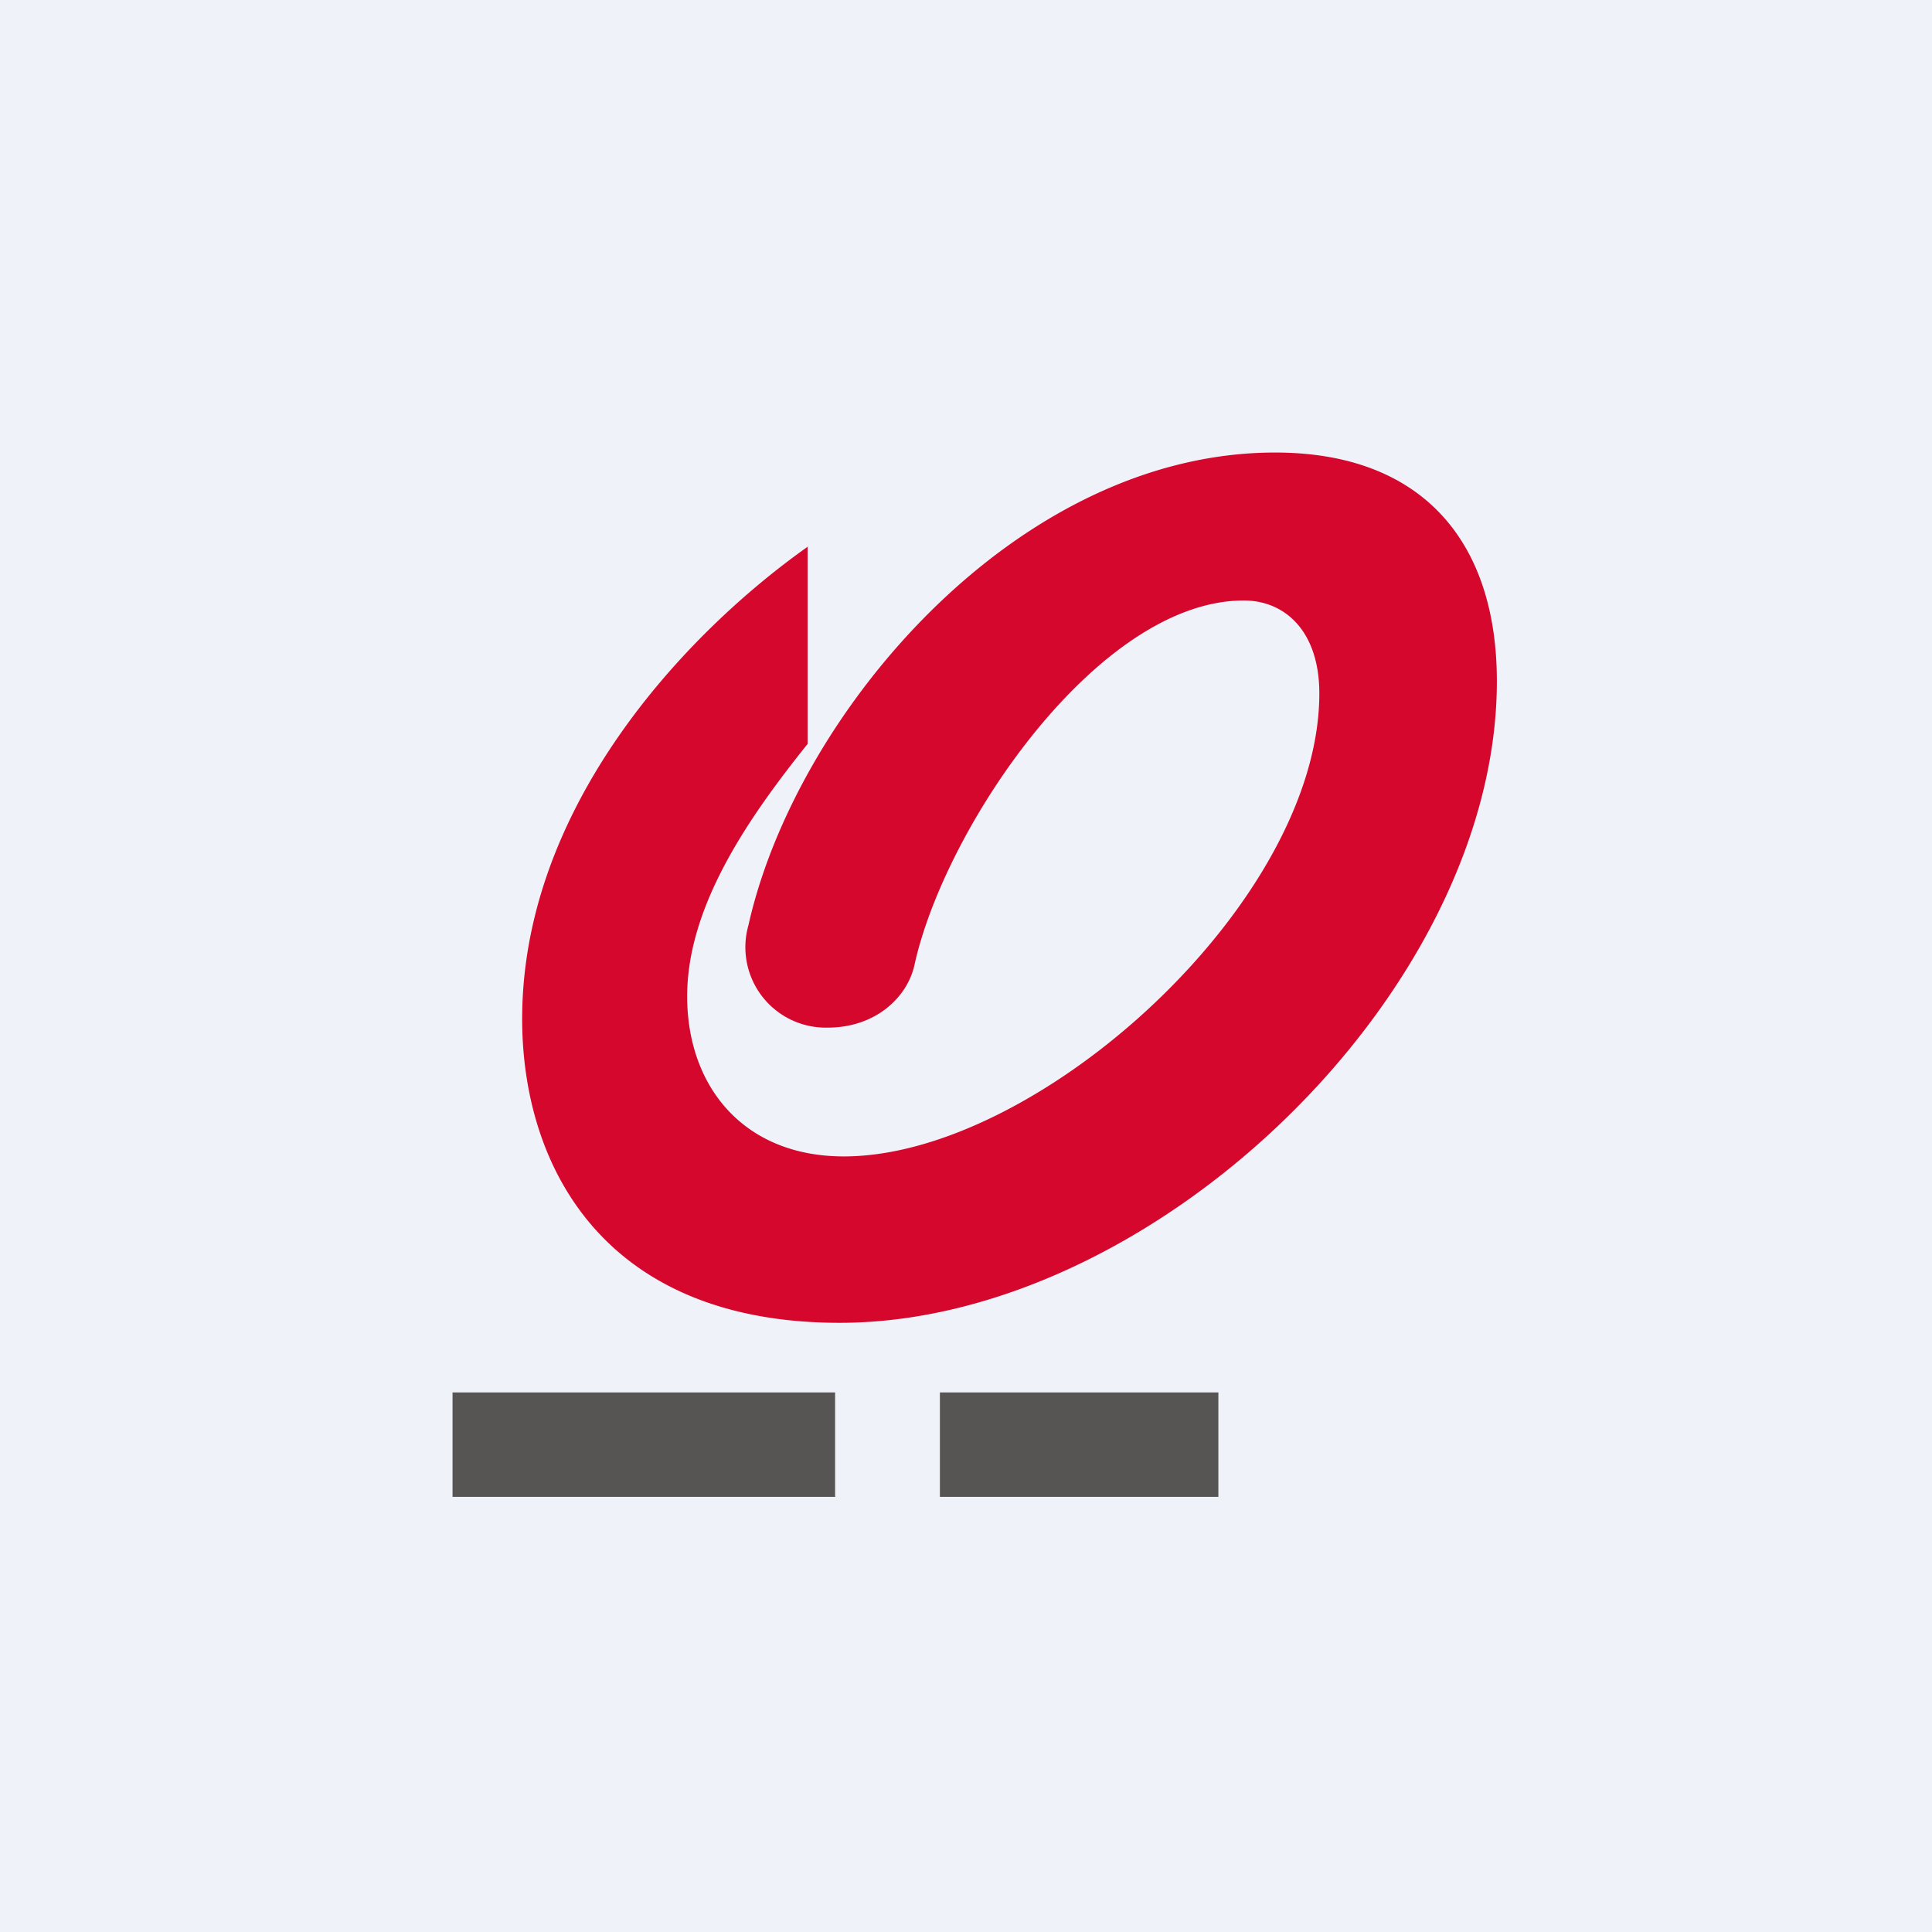
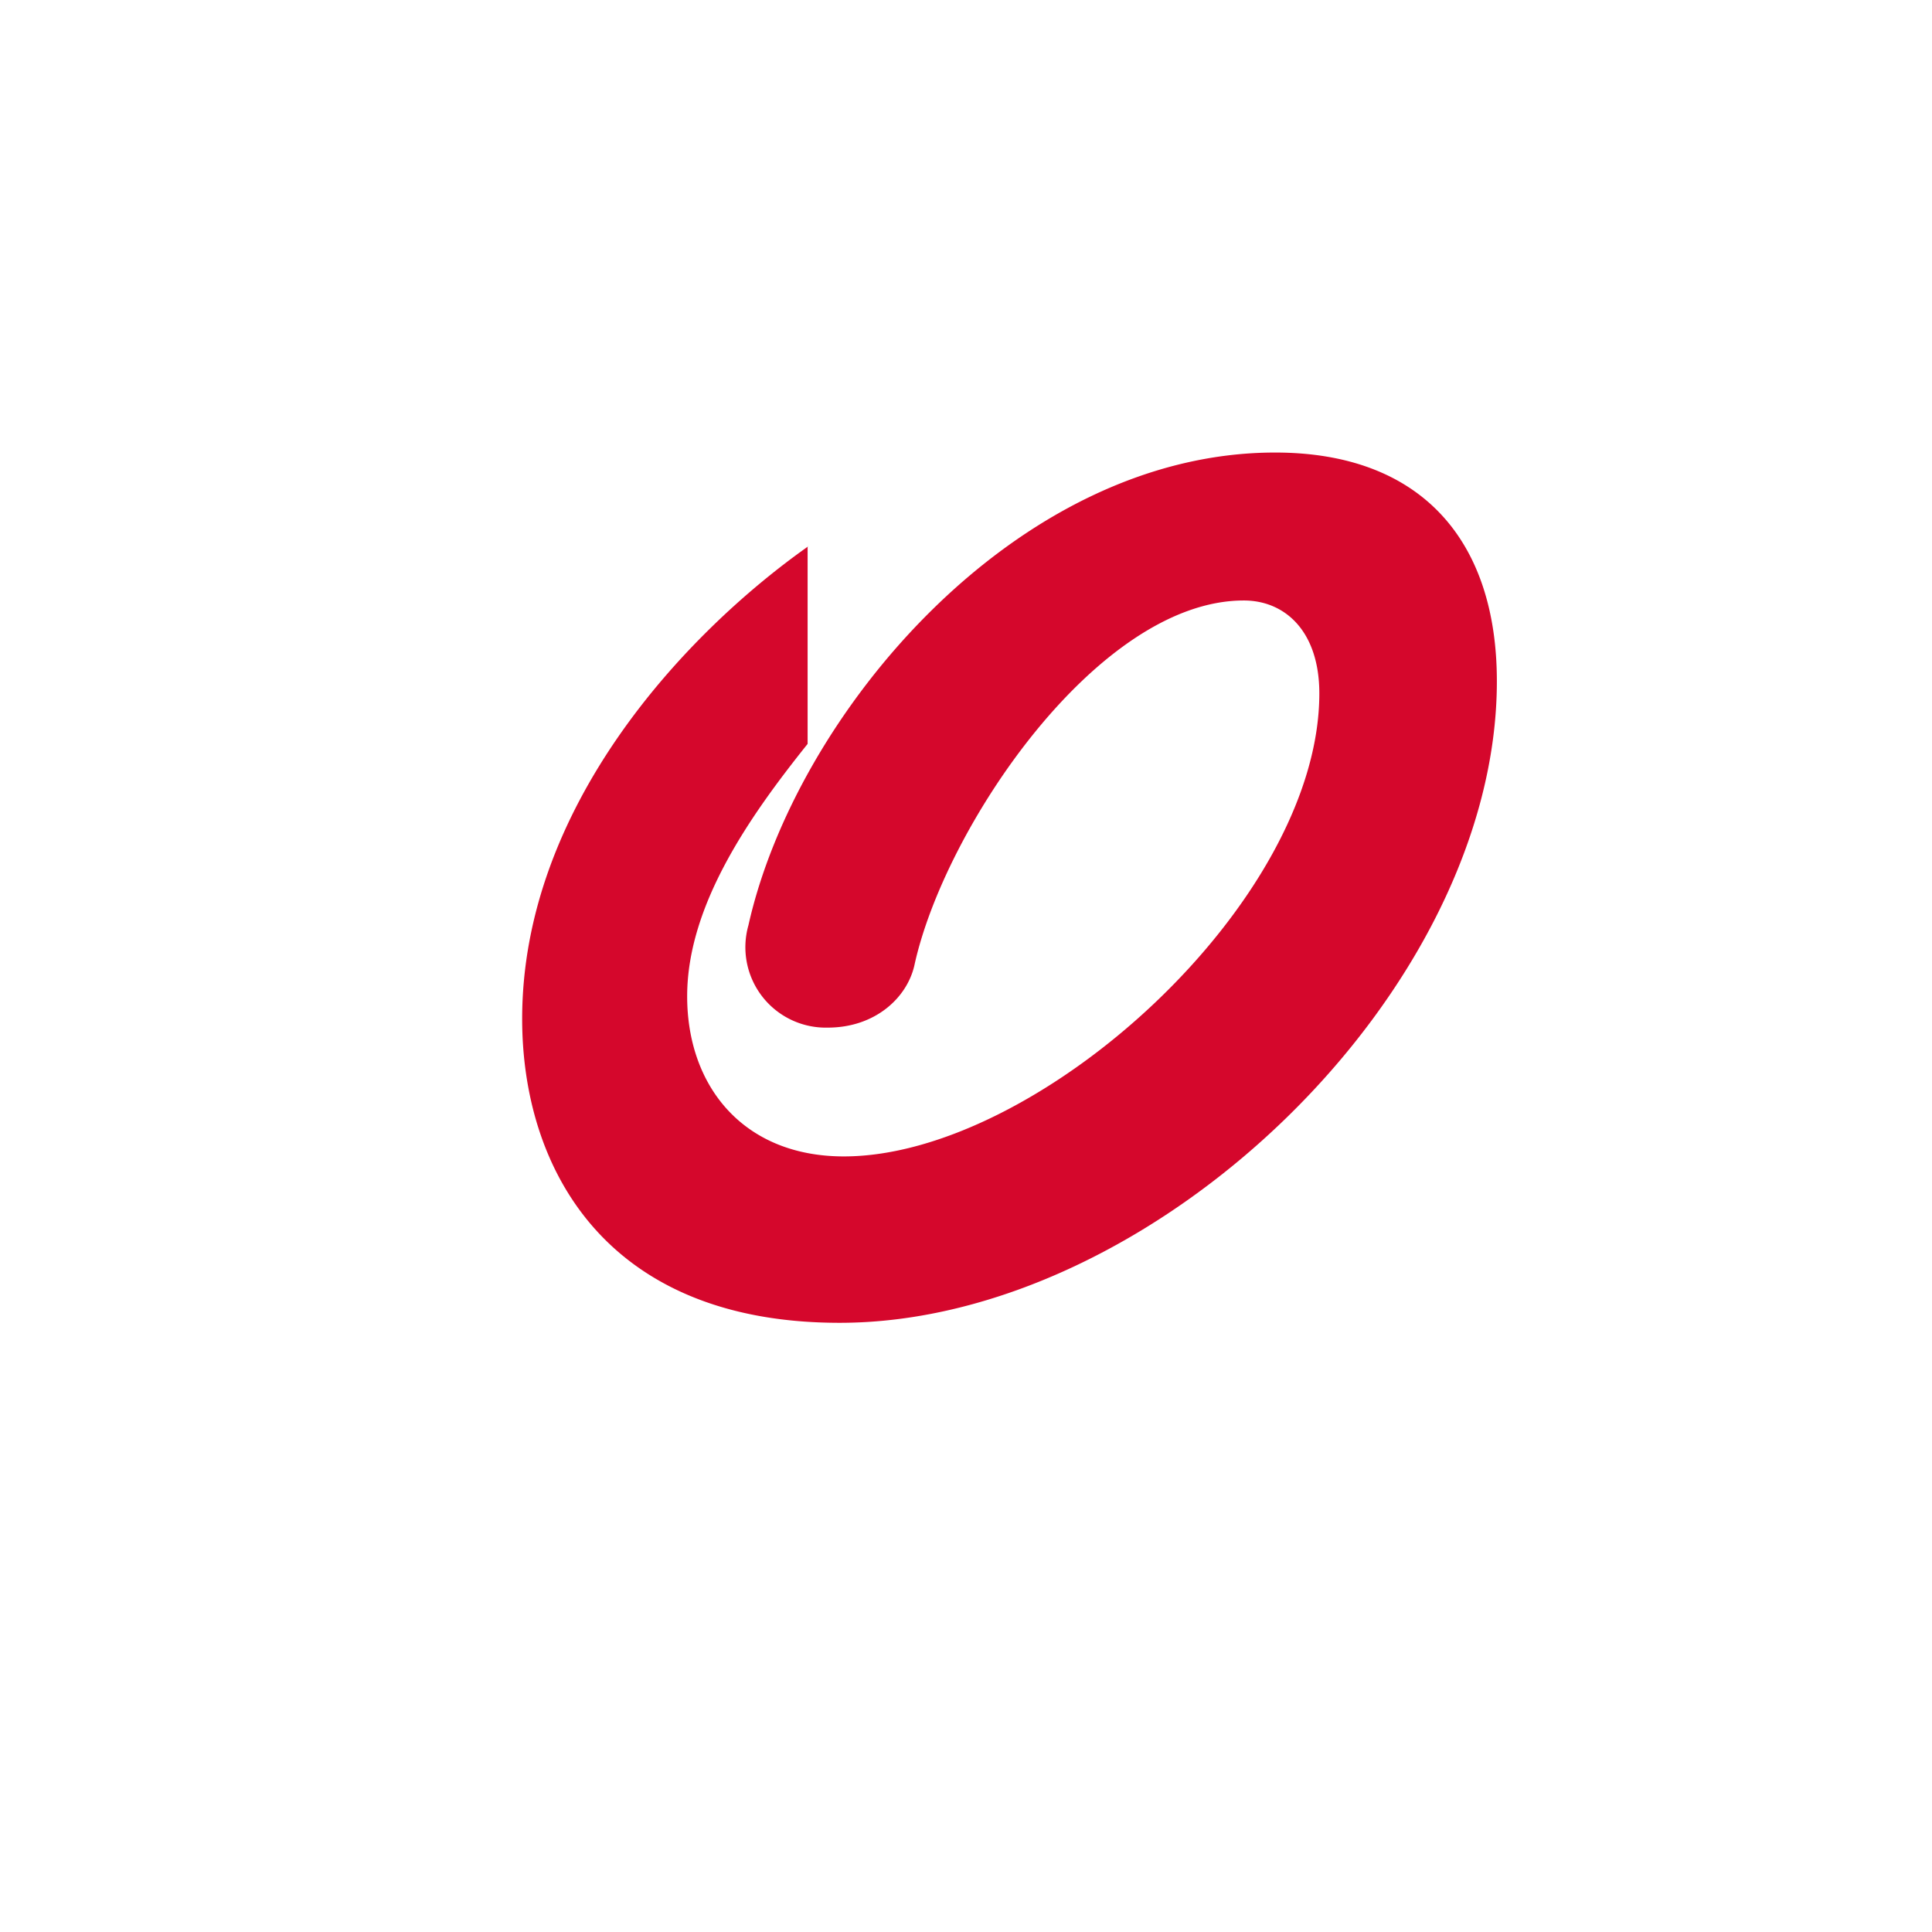
<svg xmlns="http://www.w3.org/2000/svg" viewBox="0 0 55.5 55.5">
-   <path d="M 0,0 H 55.5 V 55.5 H 0 Z" fill="rgb(239, 242, 248)" />
  <path d="M 23.2,15.685 V 21.37 C 21.56,23.42 19.74,25.99 19.74,28.62 C 19.74,31.22 21.37,33.22 24.24,33.22 C 29.82,33.22 37.9,25.92 37.9,19.92 C 37.9,18.14 36.92,17.25 35.73,17.25 C 31.53,17.25 27.13,23.79 26.27,27.72 C 26.06,28.67 25.13,29.52 23.78,29.52 A 2.31,2.31 0 0,1 21.5,26.58 C 22.85,20.53 29.17,13 36.63,13 C 40.85,13 43,15.55 43,19.57 C 43,28.47 33.14,38 24.12,38 C 17.34,38 15,33.5 15,29.27 C 15,23.19 19.66,18.21 23.21,15.7 Z" fill="rgb(213, 7, 44)" />
-   <path d="M 23.99,42.985 V 40 H 13 V 43 H 24 Z M 35,43 V 40 H 27 V 43 H 35 Z" fill="rgb(87, 85, 84)" />
</svg>